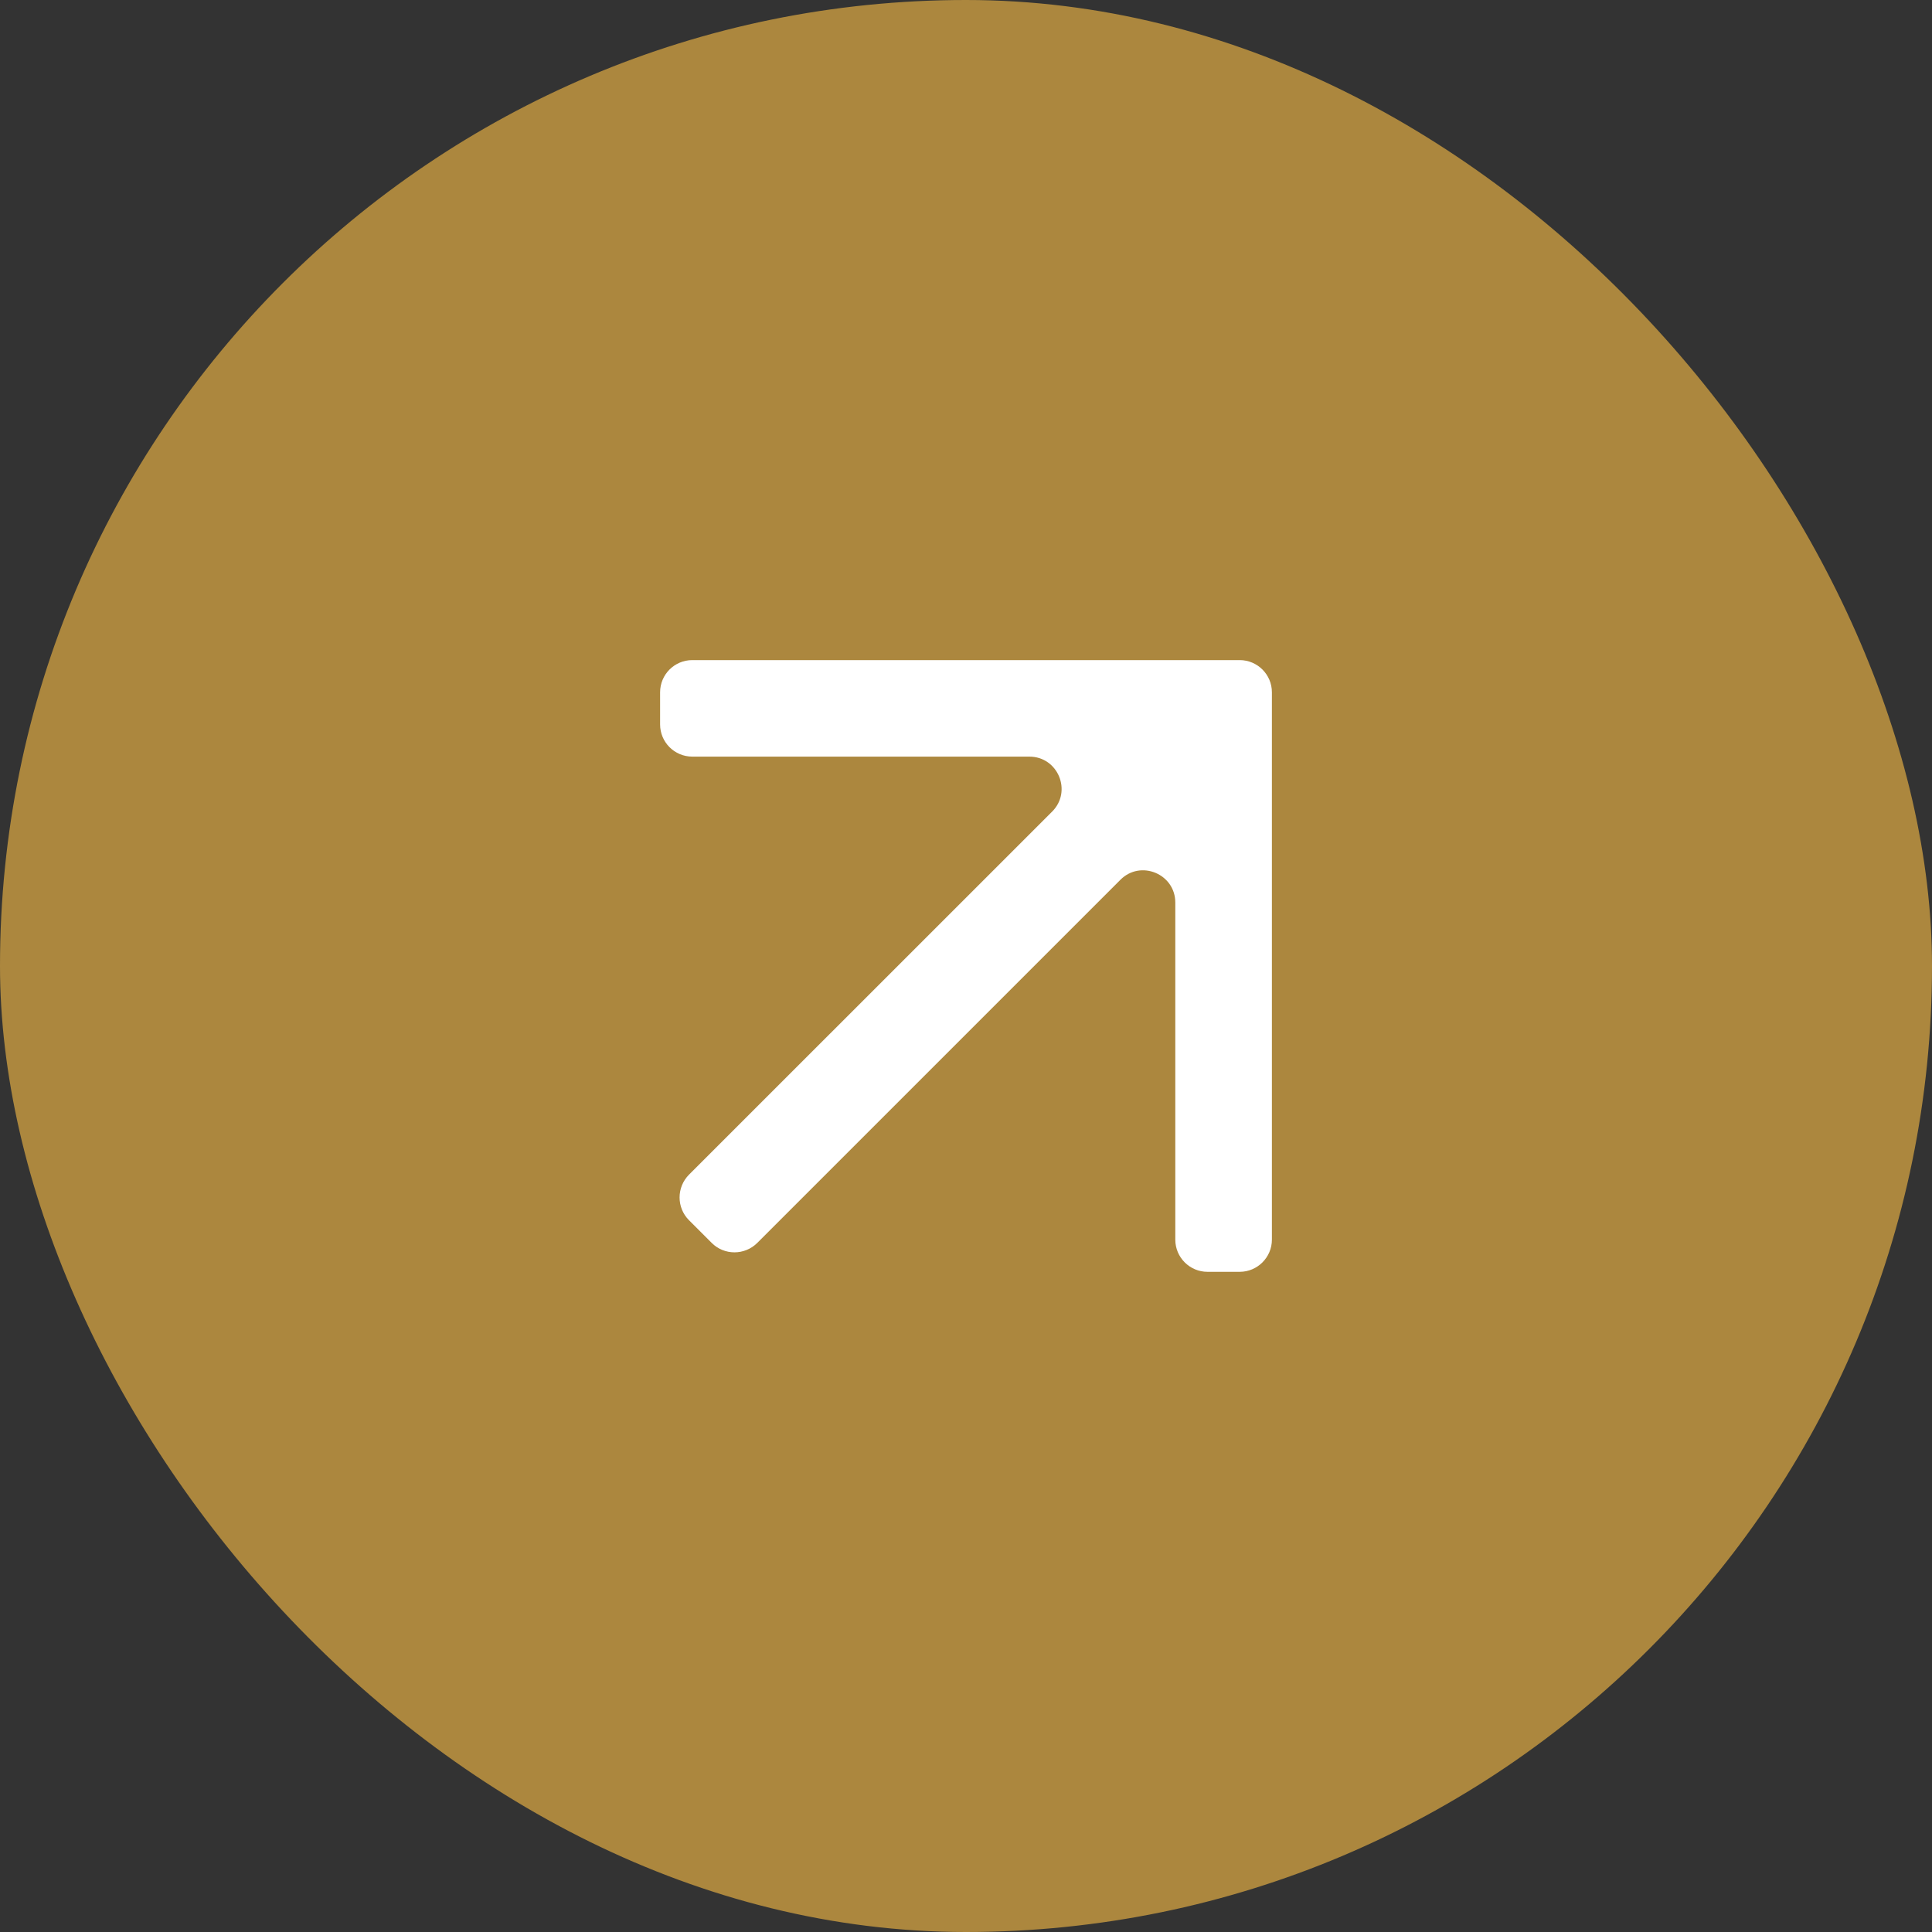
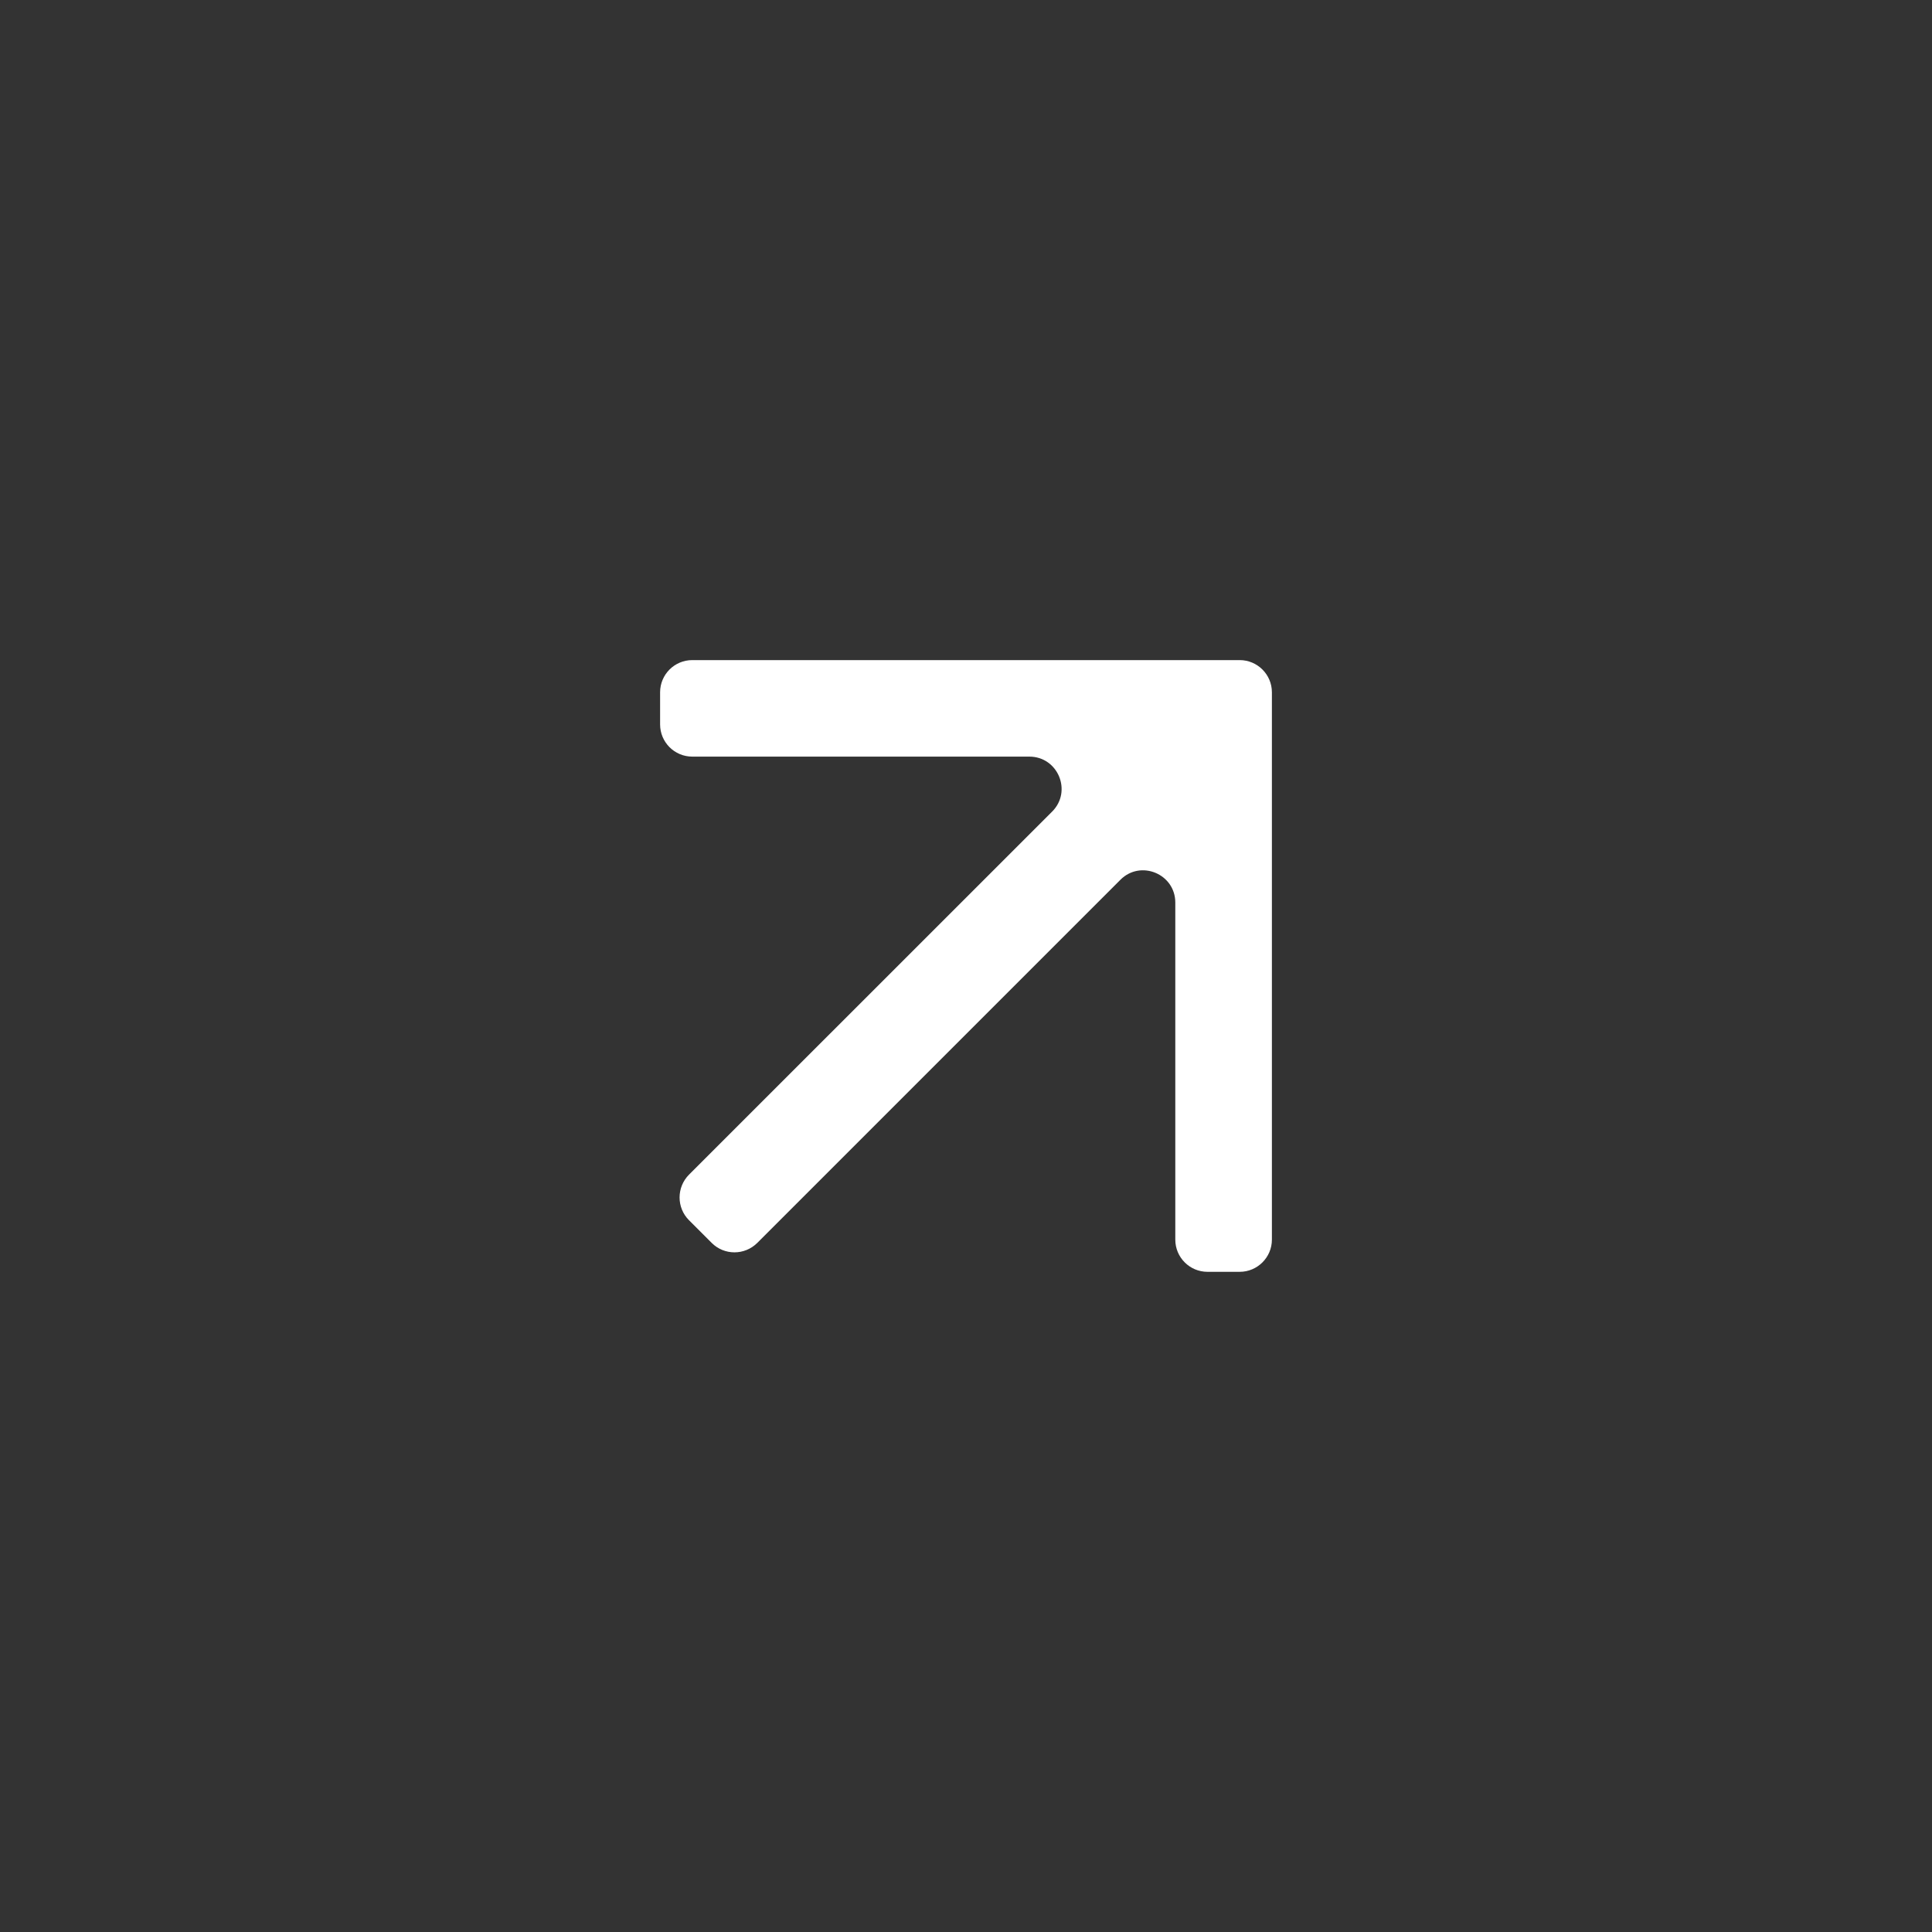
<svg xmlns="http://www.w3.org/2000/svg" width="24" height="24" viewBox="0 0 24 24" fill="none">
  <rect x="0" y="0" width="24" height="24" fill="#333333" stroke="none" />
-   <rect width="24" height="24" rx="12" fill="#AC873E" />
  <path d="M15.8 15.399C15.8 15.62 15.62 15.799 15.4 15.799H15C14.779 15.799 14.6 15.62 14.6 15.399V11.212C14.6 10.856 14.169 10.677 13.918 10.929L9.407 15.44C9.25 15.596 8.997 15.596 8.841 15.44L8.559 15.158C8.403 15.002 8.403 14.749 8.559 14.592L13.07 10.082C13.322 9.83 13.143 9.399 12.787 9.399H8.6C8.379 9.399 8.2 9.22 8.2 8.999V8.6C8.2 8.379 8.379 8.2 8.6 8.2H15.4C15.62 8.2 15.8 8.379 15.8 8.6V15.399Z" fill="white" />
</svg>